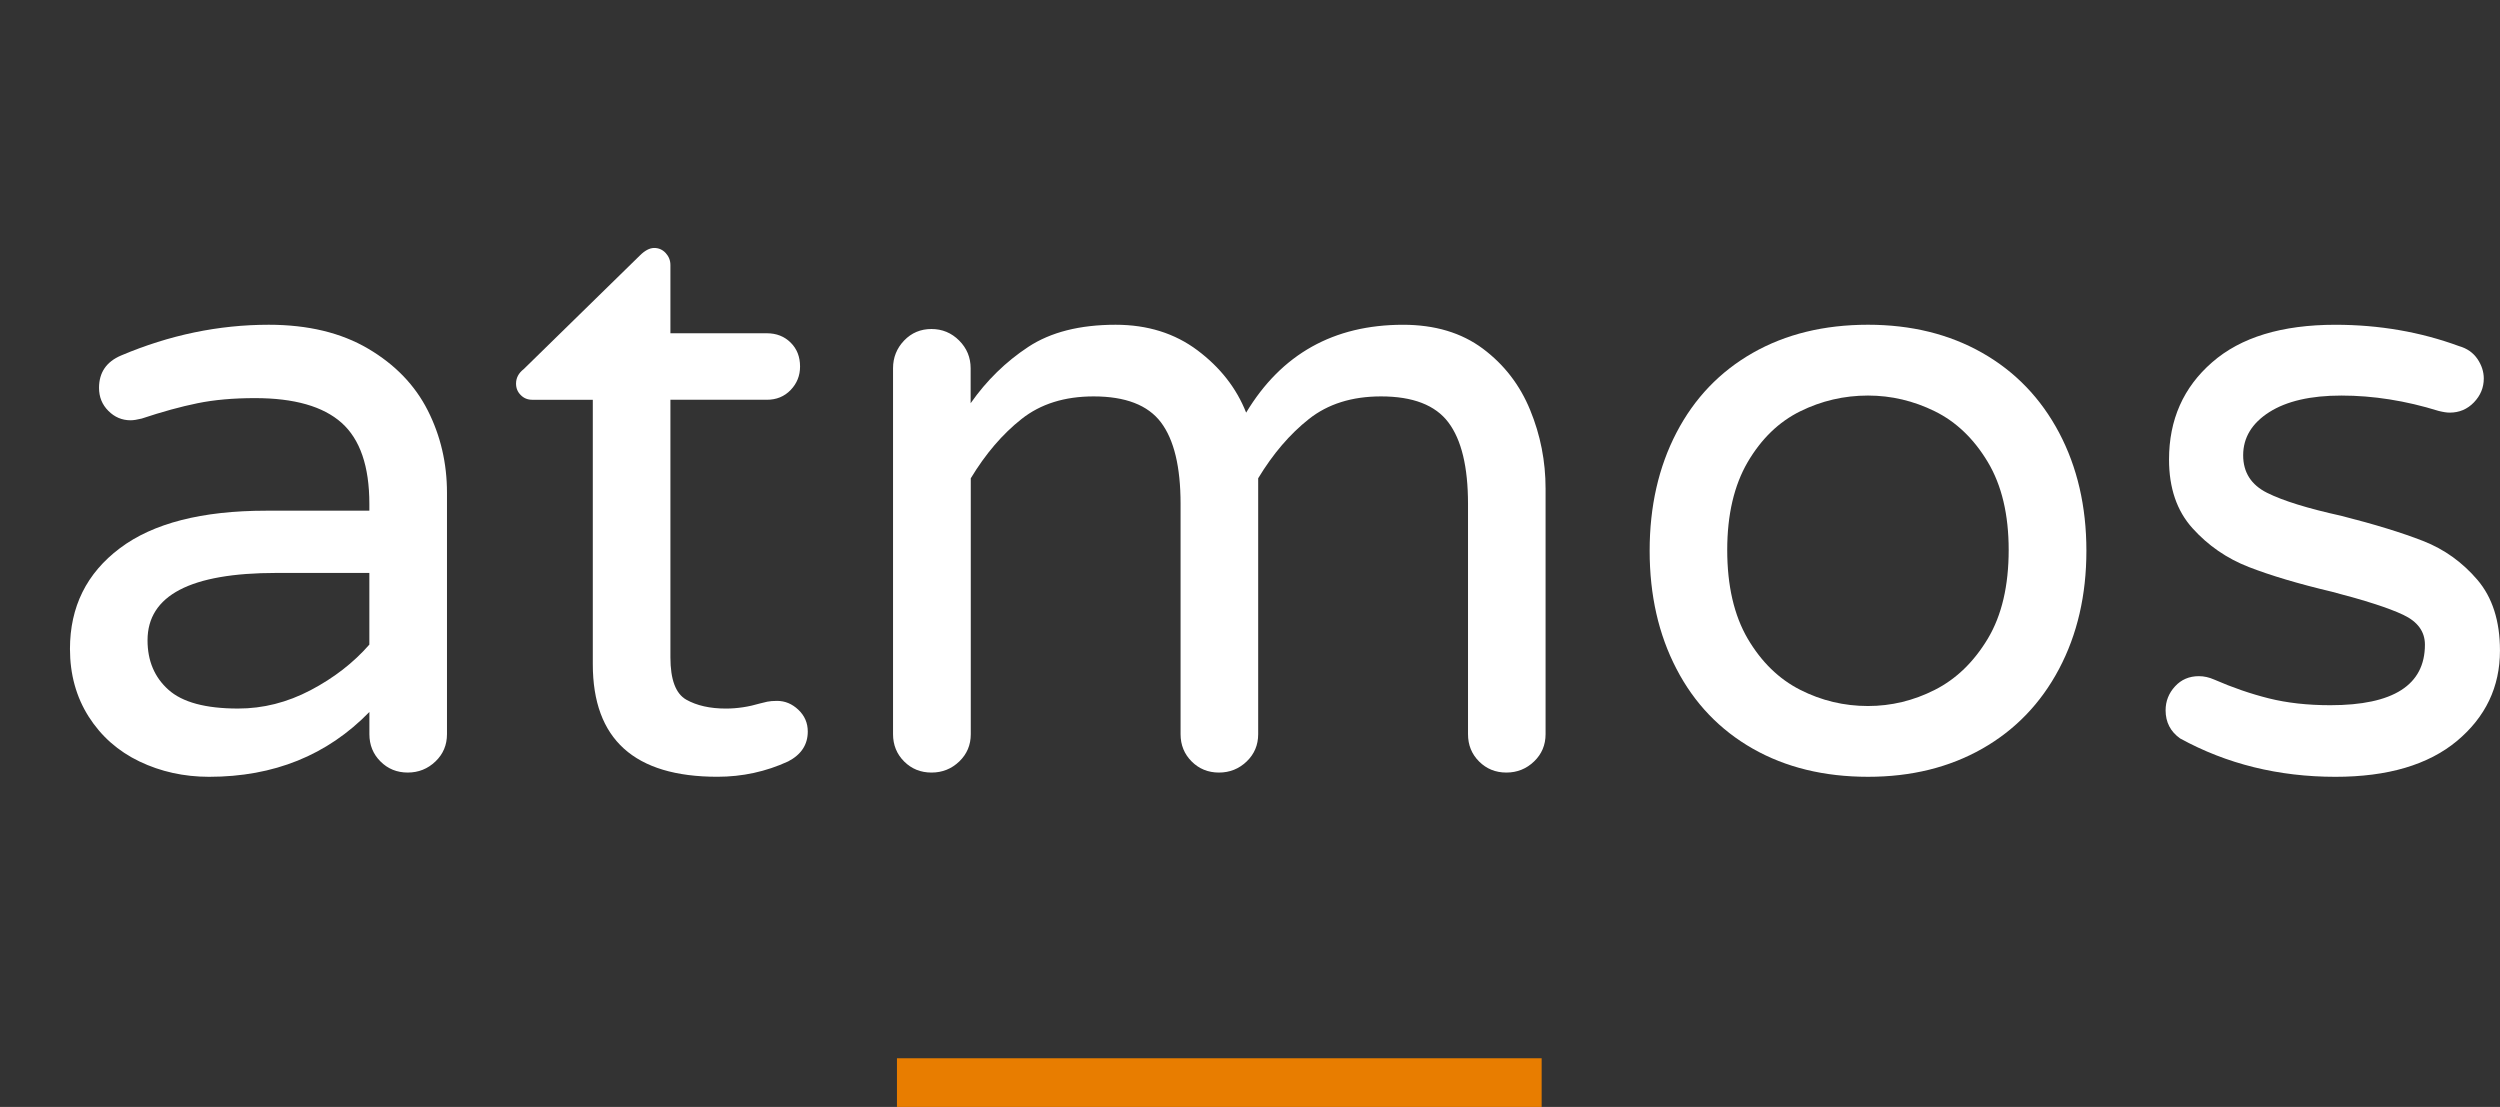
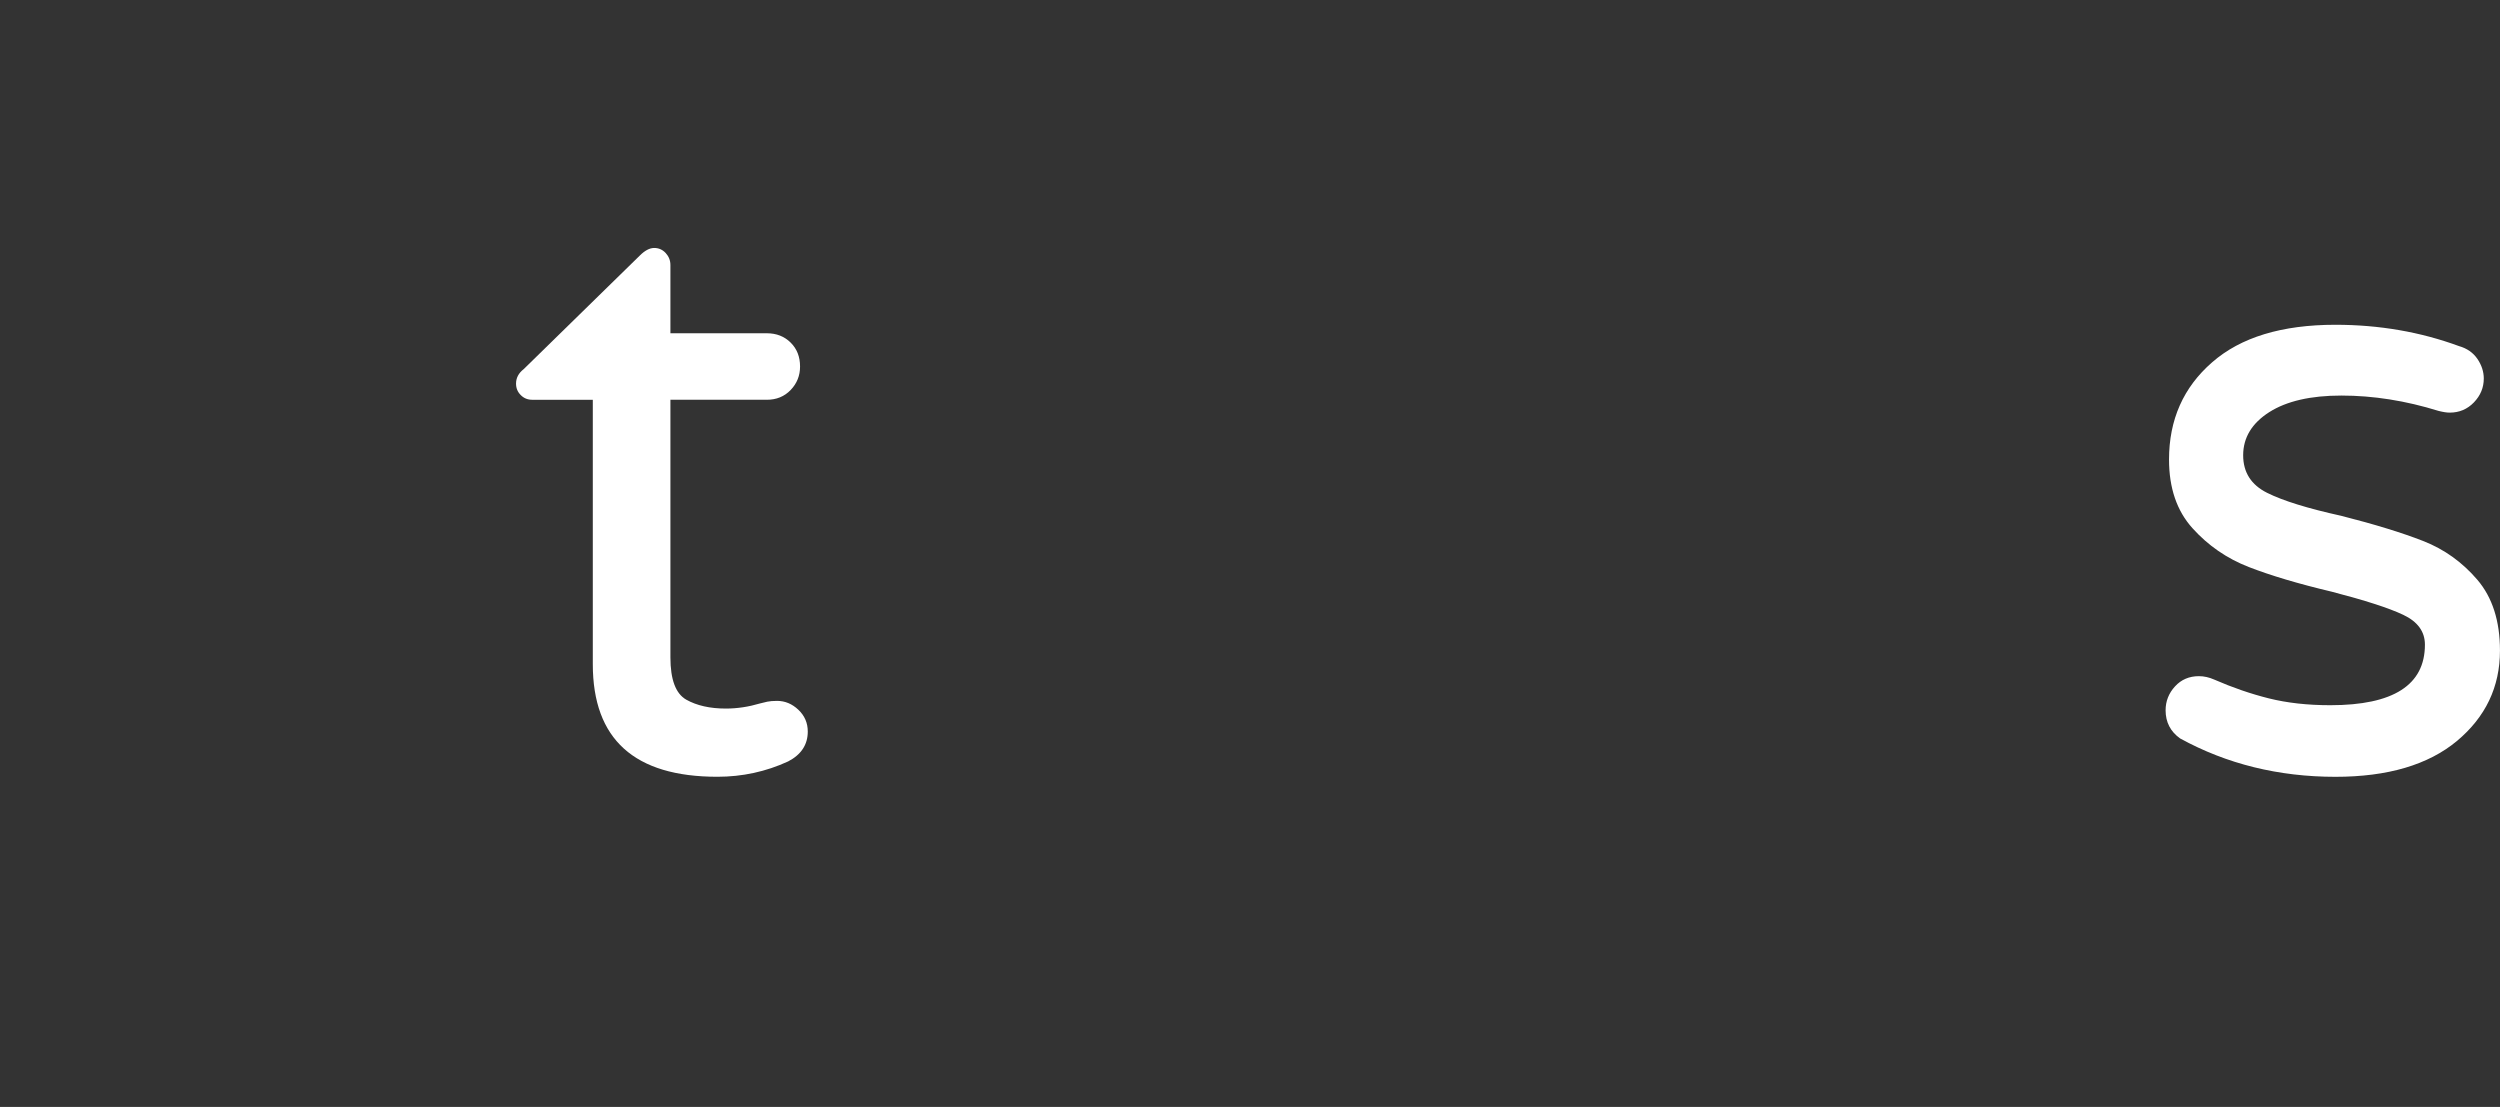
<svg xmlns="http://www.w3.org/2000/svg" version="1.1" id="Ebene_1" x="0px" y="0px" width="205.523px" height="91px" viewBox="0 0 205.523 91" enable-background="new 0 0 205.523 91" xml:space="preserve">
  <rect x="0" y="0" width="205.523" height="91" fill="#333333" stroke="none" />
  <g>
-     <path fill="#FFFFFF" d="M11.466,62.6c-1.753-0.842-3.144-2.068-4.173-3.682c-1.024-1.611-1.541-3.473-1.541-5.572   c0-3.461,1.367-6.219,4.104-8.278c2.734-2.056,6.743-3.084,12.023-3.084h8.486v-0.562c0-3.084-0.762-5.305-2.28-6.661   c-1.521-1.355-3.892-2.032-7.118-2.032c-1.774,0-3.354,0.138-4.73,0.42c-1.379,0.281-2.909,0.701-4.591,1.262   c-0.376,0.093-0.682,0.14-0.913,0.14c-0.701,0-1.311-0.257-1.822-0.771c-0.516-0.513-0.77-1.145-0.77-1.892   c0-1.264,0.604-2.15,1.818-2.665c3.976-1.684,8.021-2.525,12.131-2.525c3.229,0,5.949,0.656,8.17,1.963   c2.223,1.309,3.856,3.005,4.908,5.084c1.054,2.081,1.578,4.337,1.578,6.767v19.843c0,0.889-0.313,1.638-0.947,2.244   c-0.631,0.605-1.391,0.912-2.277,0.912c-0.892,0-1.64-0.306-2.243-0.912c-0.607-0.605-0.911-1.354-0.911-2.244v-1.824   c-3.461,3.555-7.854,5.33-13.184,5.33C15.124,63.859,13.219,63.439,11.466,62.6z M25.526,56.744   c1.916-1.006,3.529-2.254,4.838-3.751v-5.892h-7.645c-7.062,0-10.59,1.849-10.59,5.539c0,1.686,0.572,3.041,1.72,4.066   c1.146,1.027,3.051,1.543,5.716,1.543C21.621,58.252,23.609,57.75,25.526,56.744z" />
    <path fill="#FFFFFF" d="M48.734,54.605V32.865h-4.979c-0.374,0-0.688-0.126-0.942-0.384c-0.262-0.257-0.39-0.573-0.39-0.946   c0-0.467,0.211-0.865,0.634-1.193l9.533-9.326c0.42-0.421,0.817-0.631,1.192-0.631c0.374,0,0.689,0.14,0.947,0.42   c0.257,0.282,0.385,0.609,0.385,0.982v5.61h7.924c0.794,0,1.447,0.257,1.963,0.77c0.519,0.514,0.771,1.169,0.771,1.964   c0,0.748-0.256,1.392-0.771,1.928c-0.516,0.538-1.169,0.805-1.963,0.805h-7.924v21.178c0,1.821,0.433,2.979,1.298,3.474   c0.865,0.488,1.95,0.734,3.261,0.734c0.937,0,1.87-0.143,2.808-0.421c0.185-0.046,0.384-0.095,0.594-0.144   c0.211-0.043,0.479-0.066,0.809-0.066c0.653,0,1.237,0.244,1.751,0.732c0.518,0.492,0.771,1.088,0.771,1.789   c0,1.076-0.538,1.896-1.612,2.455c-1.823,0.84-3.763,1.262-5.816,1.262C52.148,63.859,48.734,60.773,48.734,54.605z" />
-     <path fill="#FFFFFF" d="M74.328,62.6c-0.604-0.604-0.912-1.354-0.912-2.244V30.274c0-0.888,0.308-1.648,0.912-2.28   c0.607-0.631,1.355-0.946,2.245-0.946c0.887,0,1.646,0.315,2.278,0.946c0.63,0.631,0.944,1.392,0.944,2.28v2.875   c1.31-1.87,2.889-3.411,4.733-4.627s4.242-1.824,7.188-1.824c2.619,0,4.861,0.702,6.73,2.104c1.87,1.403,3.203,3.109,3.998,5.12   c2.898-4.814,7.198-7.223,12.902-7.223c2.615,0,4.804,0.656,6.557,1.963c1.753,1.309,3.05,2.994,3.891,5.05   c0.846,2.057,1.266,4.206,1.266,6.45v20.193c0,0.89-0.315,1.639-0.946,2.244c-0.63,0.606-1.392,0.912-2.277,0.912   c-0.89,0-1.638-0.305-2.245-0.912c-0.605-0.604-0.908-1.354-0.908-2.244V41.422c0-3.038-0.538-5.27-1.614-6.696   c-1.074-1.426-2.922-2.138-5.538-2.138c-2.385,0-4.36,0.62-5.927,1.859c-1.565,1.237-2.957,2.862-4.171,4.872v21.037   c0,0.89-0.315,1.639-0.946,2.244c-0.631,0.606-1.394,0.912-2.278,0.912c-0.888,0-1.638-0.305-2.244-0.912   c-0.606-0.604-0.912-1.354-0.912-2.244V41.422c0-3.038-0.537-5.27-1.61-6.696c-1.076-1.426-2.921-2.138-5.54-2.138   c-2.384,0-4.359,0.62-5.925,1.859c-1.566,1.237-2.957,2.862-4.172,4.872v21.037c0,0.89-0.316,1.639-0.946,2.244   c-0.631,0.606-1.394,0.912-2.278,0.912C75.684,63.512,74.936,63.207,74.328,62.6z" />
-     <path fill="#FFFFFF" d="M144.094,61.547c-2.707-1.542-4.805-3.729-6.272-6.557c-1.473-2.826-2.206-6.065-2.206-9.712   c0-3.645,0.733-6.881,2.206-9.711c1.471-2.827,3.565-5.014,6.272-6.557c2.712-1.542,5.864-2.313,9.473-2.313   c3.55,0,6.681,0.771,9.396,2.313c2.709,1.543,4.813,3.729,6.312,6.557c1.496,2.83,2.246,6.066,2.246,9.711   c0,3.647-0.75,6.886-2.246,9.712c-1.496,2.828-3.603,5.015-6.312,6.557c-2.715,1.543-5.846,2.313-9.396,2.313   C149.961,63.859,146.806,63.09,144.094,61.547z M159.067,56.709c1.752-0.889,3.2-2.291,4.351-4.206   c1.146-1.917,1.714-4.351,1.714-7.293c0-2.898-0.568-5.306-1.714-7.223c-1.147-1.917-2.599-3.307-4.351-4.172   c-1.754-0.864-3.588-1.297-5.5-1.297c-1.968,0-3.826,0.434-5.576,1.297c-1.756,0.866-3.188,2.256-4.315,4.172   c-1.117,1.917-1.682,4.324-1.682,7.223c0,2.942,0.563,5.376,1.682,7.293c1.128,1.916,2.563,3.317,4.315,4.206   c1.75,0.889,3.608,1.332,5.576,1.332C155.479,58.041,157.313,57.6,159.067,56.709z" />
    <path fill="#FFFFFF" d="M179.224,60.706c-0.79-0.563-1.192-1.333-1.192-2.313c0-0.746,0.258-1.401,0.772-1.963   c0.514-0.563,1.17-0.843,1.968-0.843c0.42,0,0.84,0.097,1.26,0.281c1.493,0.653,2.991,1.169,4.486,1.544   c1.496,0.374,3.181,0.563,5.054,0.563c5.188,0,7.779-1.66,7.779-4.979c0-1.075-0.6-1.895-1.789-2.454   c-1.188-0.563-3.144-1.19-5.854-1.894c-2.76-0.654-5.038-1.334-6.84-2.035c-1.799-0.7-3.342-1.763-4.626-3.189   c-1.287-1.426-1.928-3.306-1.928-5.645c0-3.272,1.18-5.936,3.543-7.993c2.354-2.059,5.733-3.086,10.134-3.086   c3.598,0,6.984,0.585,10.162,1.753c0.658,0.188,1.16,0.539,1.513,1.052c0.348,0.516,0.524,1.051,0.524,1.612   c0,0.749-0.271,1.402-0.811,1.963c-0.539,0.562-1.205,0.842-1.992,0.842c-0.236,0-0.539-0.046-0.914-0.141   c-2.711-0.841-5.377-1.262-7.993-1.262c-2.526,0-4.502,0.456-5.934,1.368c-1.421,0.91-2.137,2.092-2.137,3.54   c0,1.404,0.656,2.431,1.963,3.086c1.313,0.656,3.348,1.286,6.104,1.893c2.758,0.702,5.002,1.392,6.729,2.068   c1.734,0.678,3.215,1.741,4.457,3.19c1.237,1.449,1.858,3.391,1.858,5.818c0,2.994-1.186,5.472-3.54,7.436   c-2.363,1.963-5.695,2.943-9.993,2.943C187.316,63.859,183.06,62.811,179.224,60.706z" />
  </g>
-   <rect x="73.738" y="87" fill="#E87D00" width="53" height="4" />
</svg>